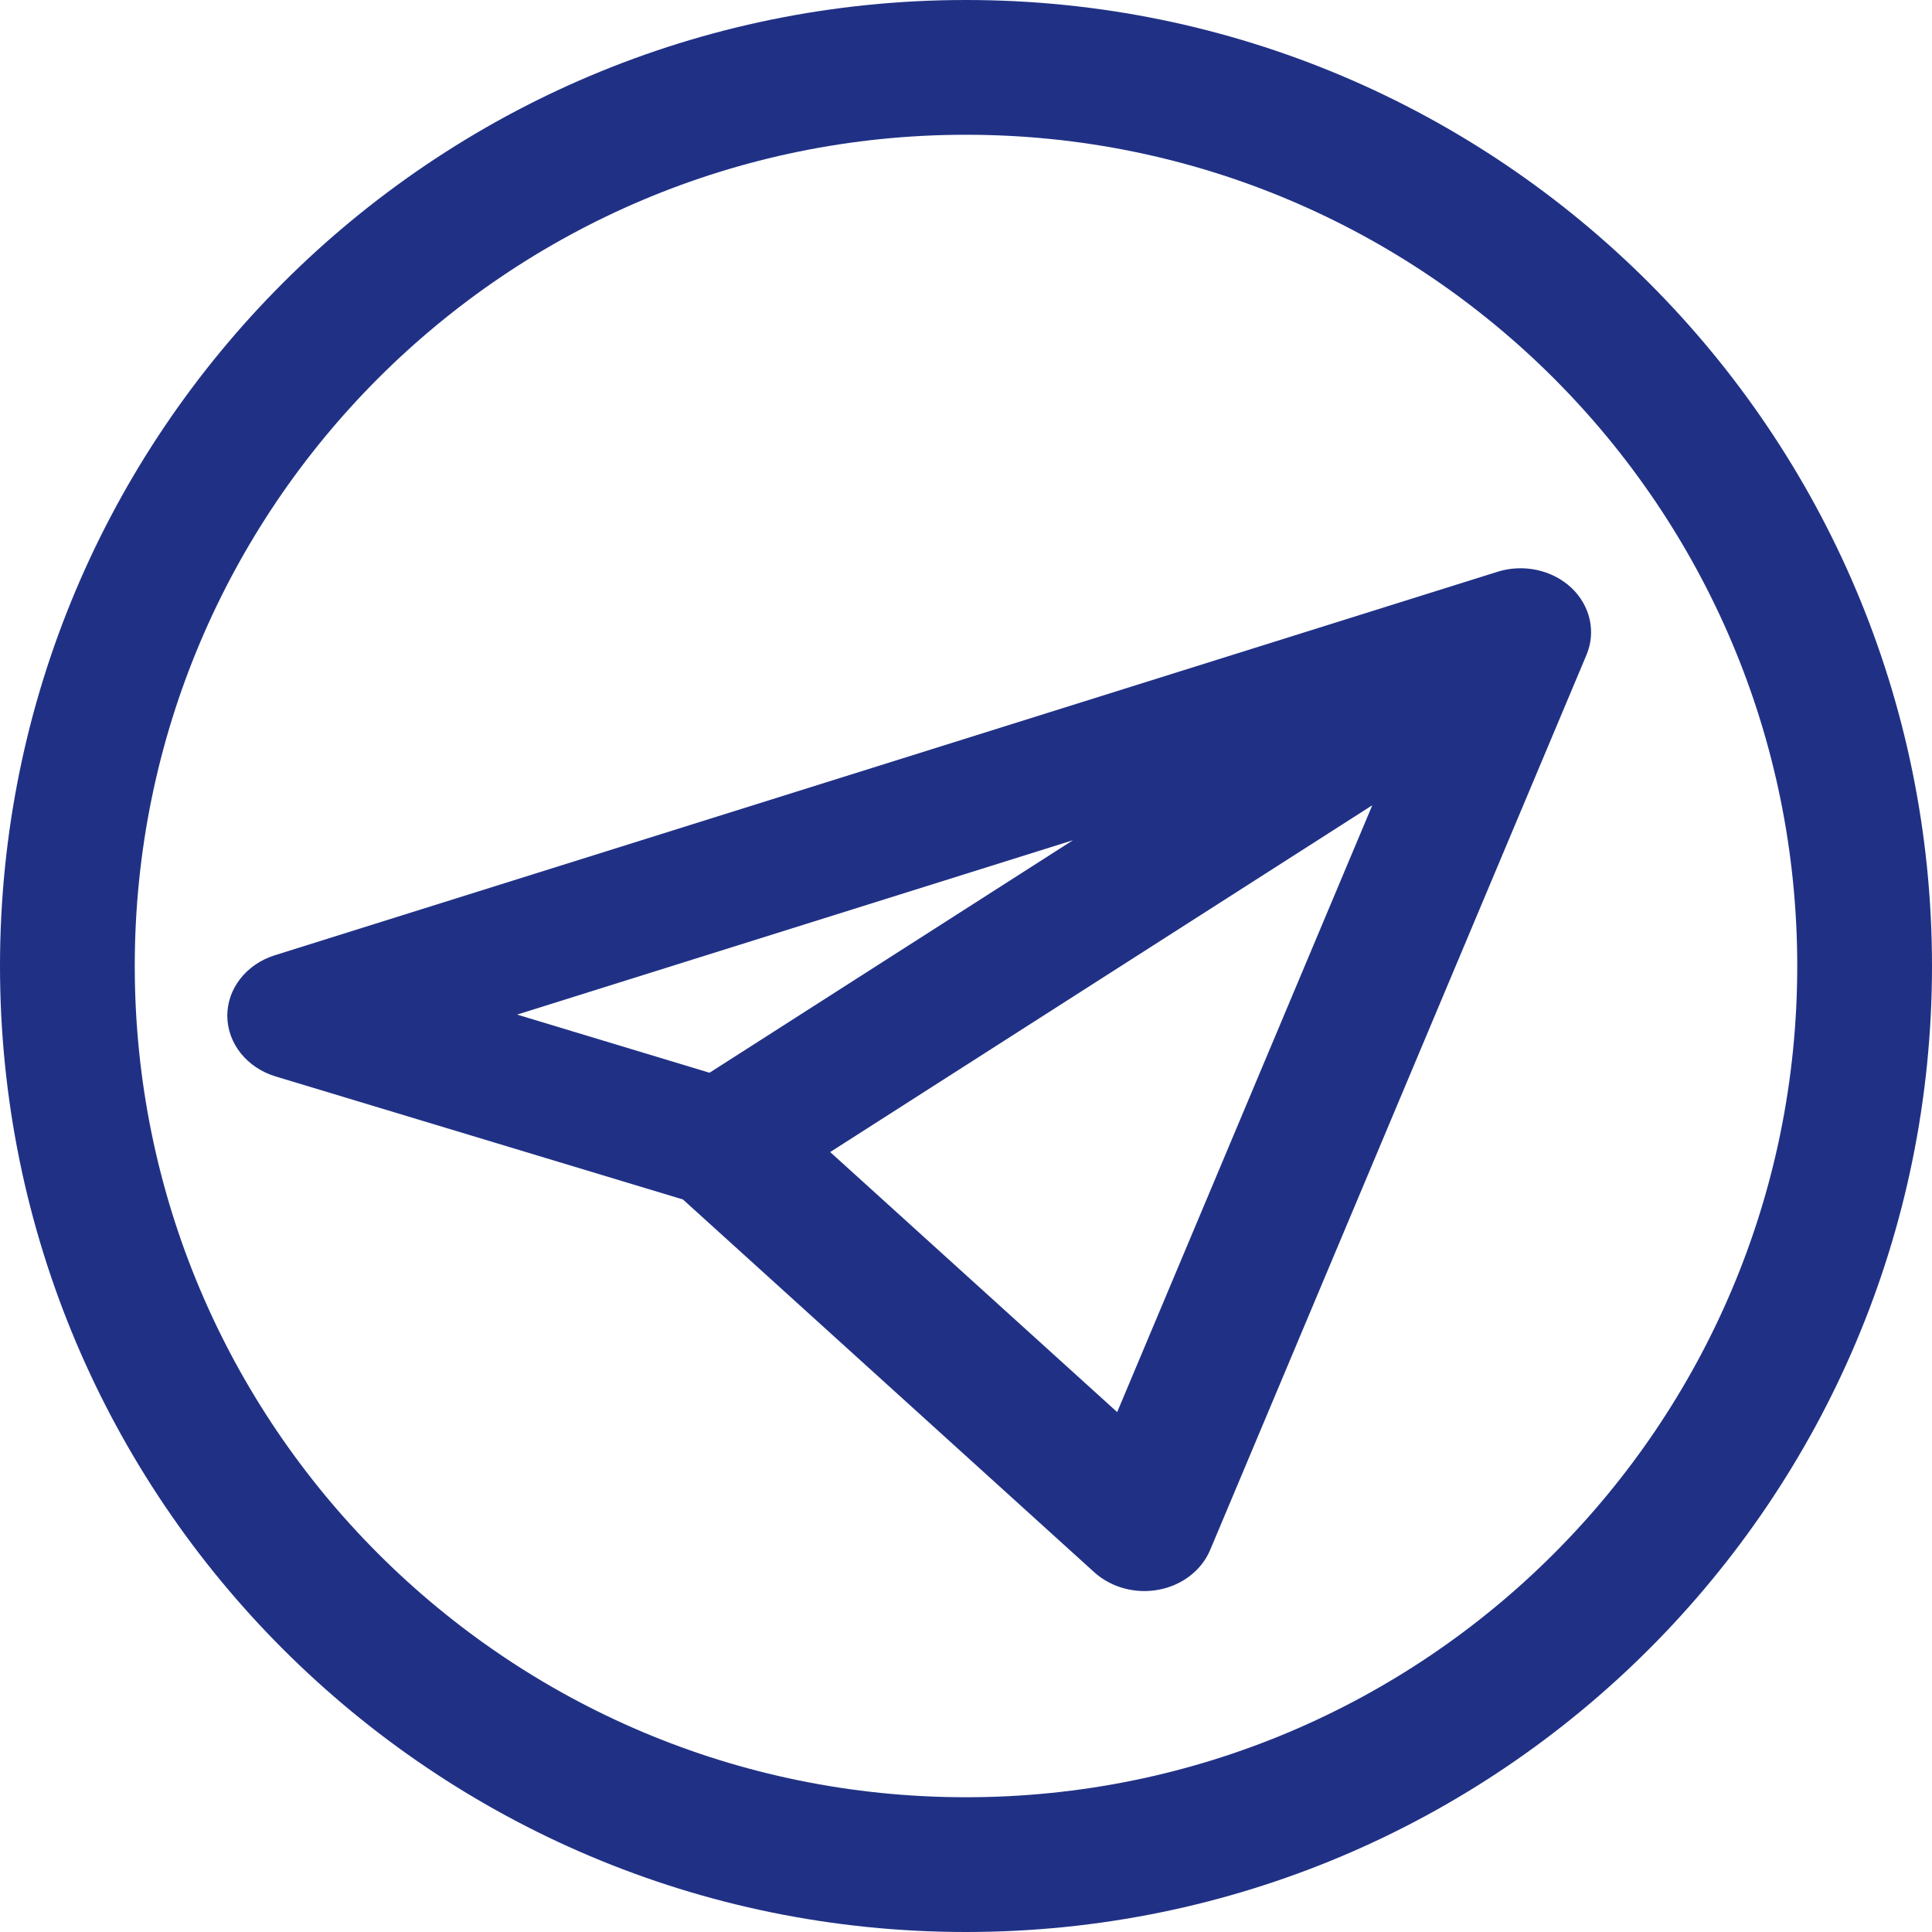
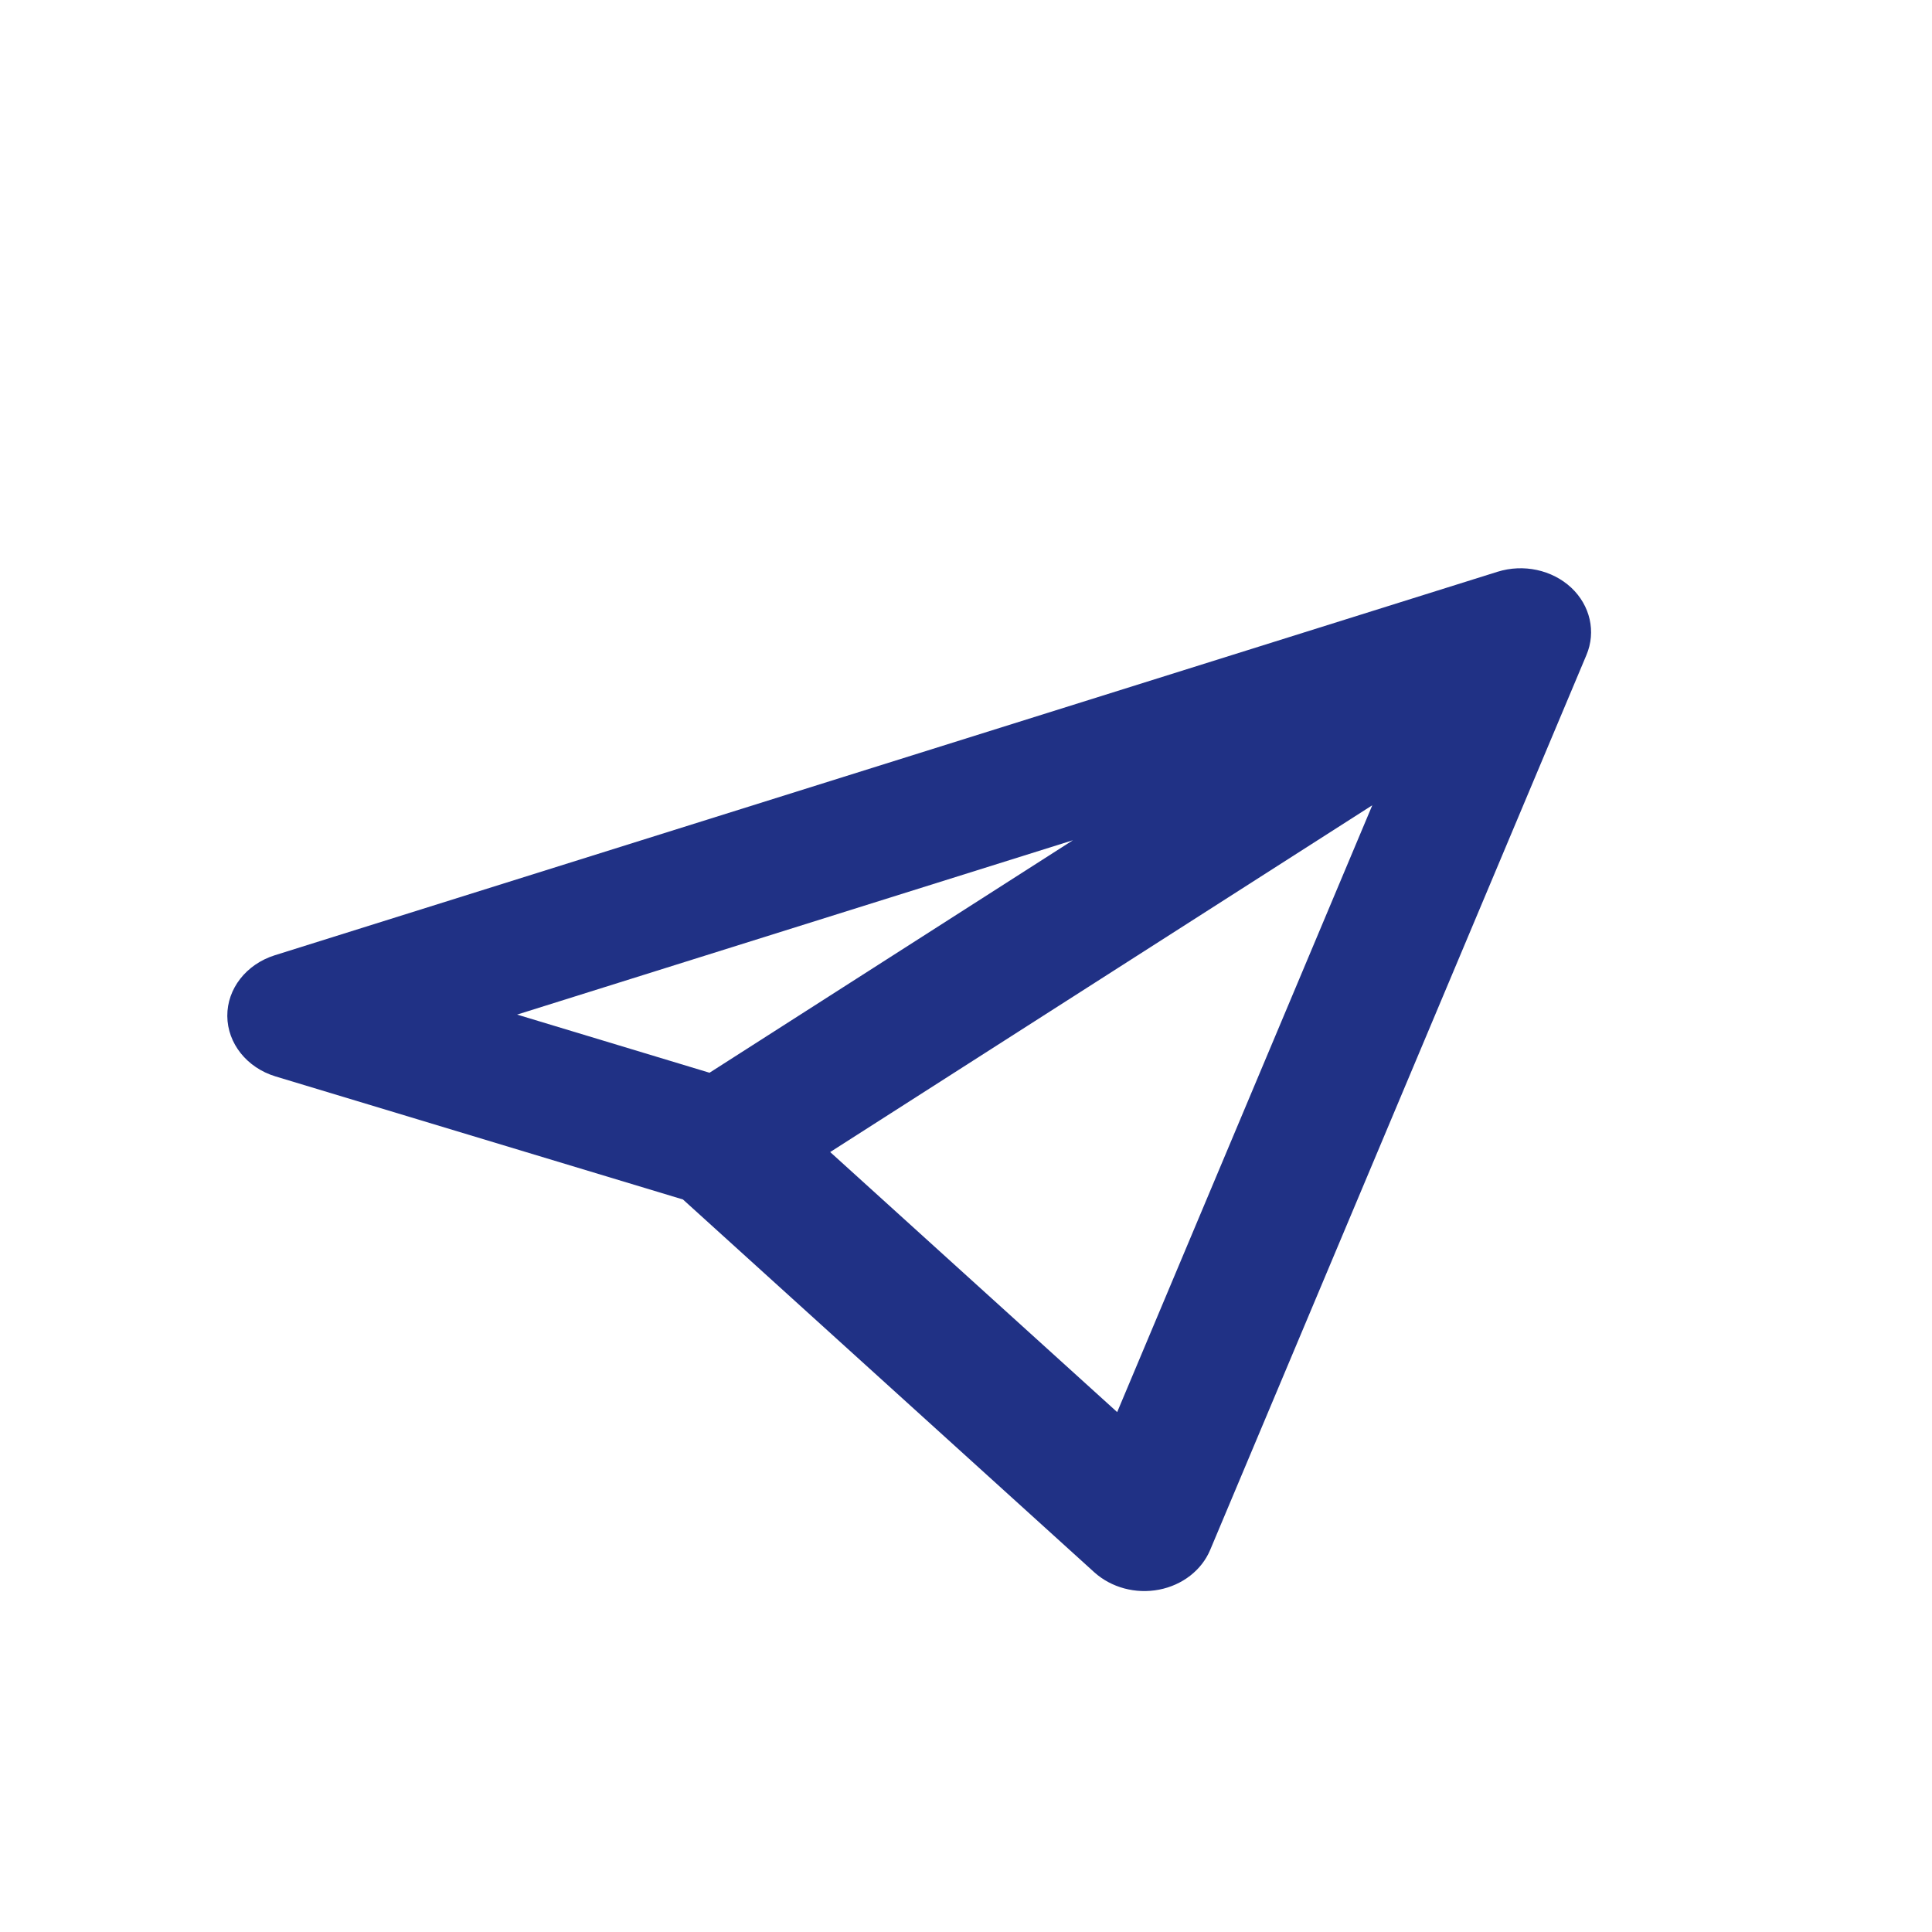
<svg xmlns="http://www.w3.org/2000/svg" width="20" height="20" viewBox="0 0 20 20" fill="none">
  <path fill-rule="evenodd" clip-rule="evenodd" d="M16.265 6.083C16.462 6.268 16.524 6.539 16.423 6.78L12.528 16.044C12.44 16.254 12.241 16.409 11.999 16.456C11.756 16.503 11.505 16.435 11.329 16.277L7.07 12.417L2.852 11.143C2.556 11.053 2.355 10.802 2.353 10.518C2.351 10.235 2.549 9.982 2.844 9.889L15.502 5.919C15.77 5.835 16.067 5.899 16.265 6.083ZM8.594 11.926L11.565 14.618L14.206 8.336L8.594 11.926ZM11.107 8.698L5.353 10.503L7.345 11.105L11.107 8.698Z" fill="#203185" />
-   <path fill-rule="evenodd" clip-rule="evenodd" d="M0 10C0 4.477 4.477 0 10 0C15.523 0 20 4.477 20 10C20 15.523 15.523 20 10 20C4.477 20 0 15.523 0 10ZM10 1.395C5.248 1.395 1.395 5.248 1.395 10C1.395 14.752 5.248 18.605 10 18.605C14.752 18.605 18.605 14.752 18.605 10C18.605 5.248 14.752 1.395 10 1.395Z" fill="#203185" />
</svg>